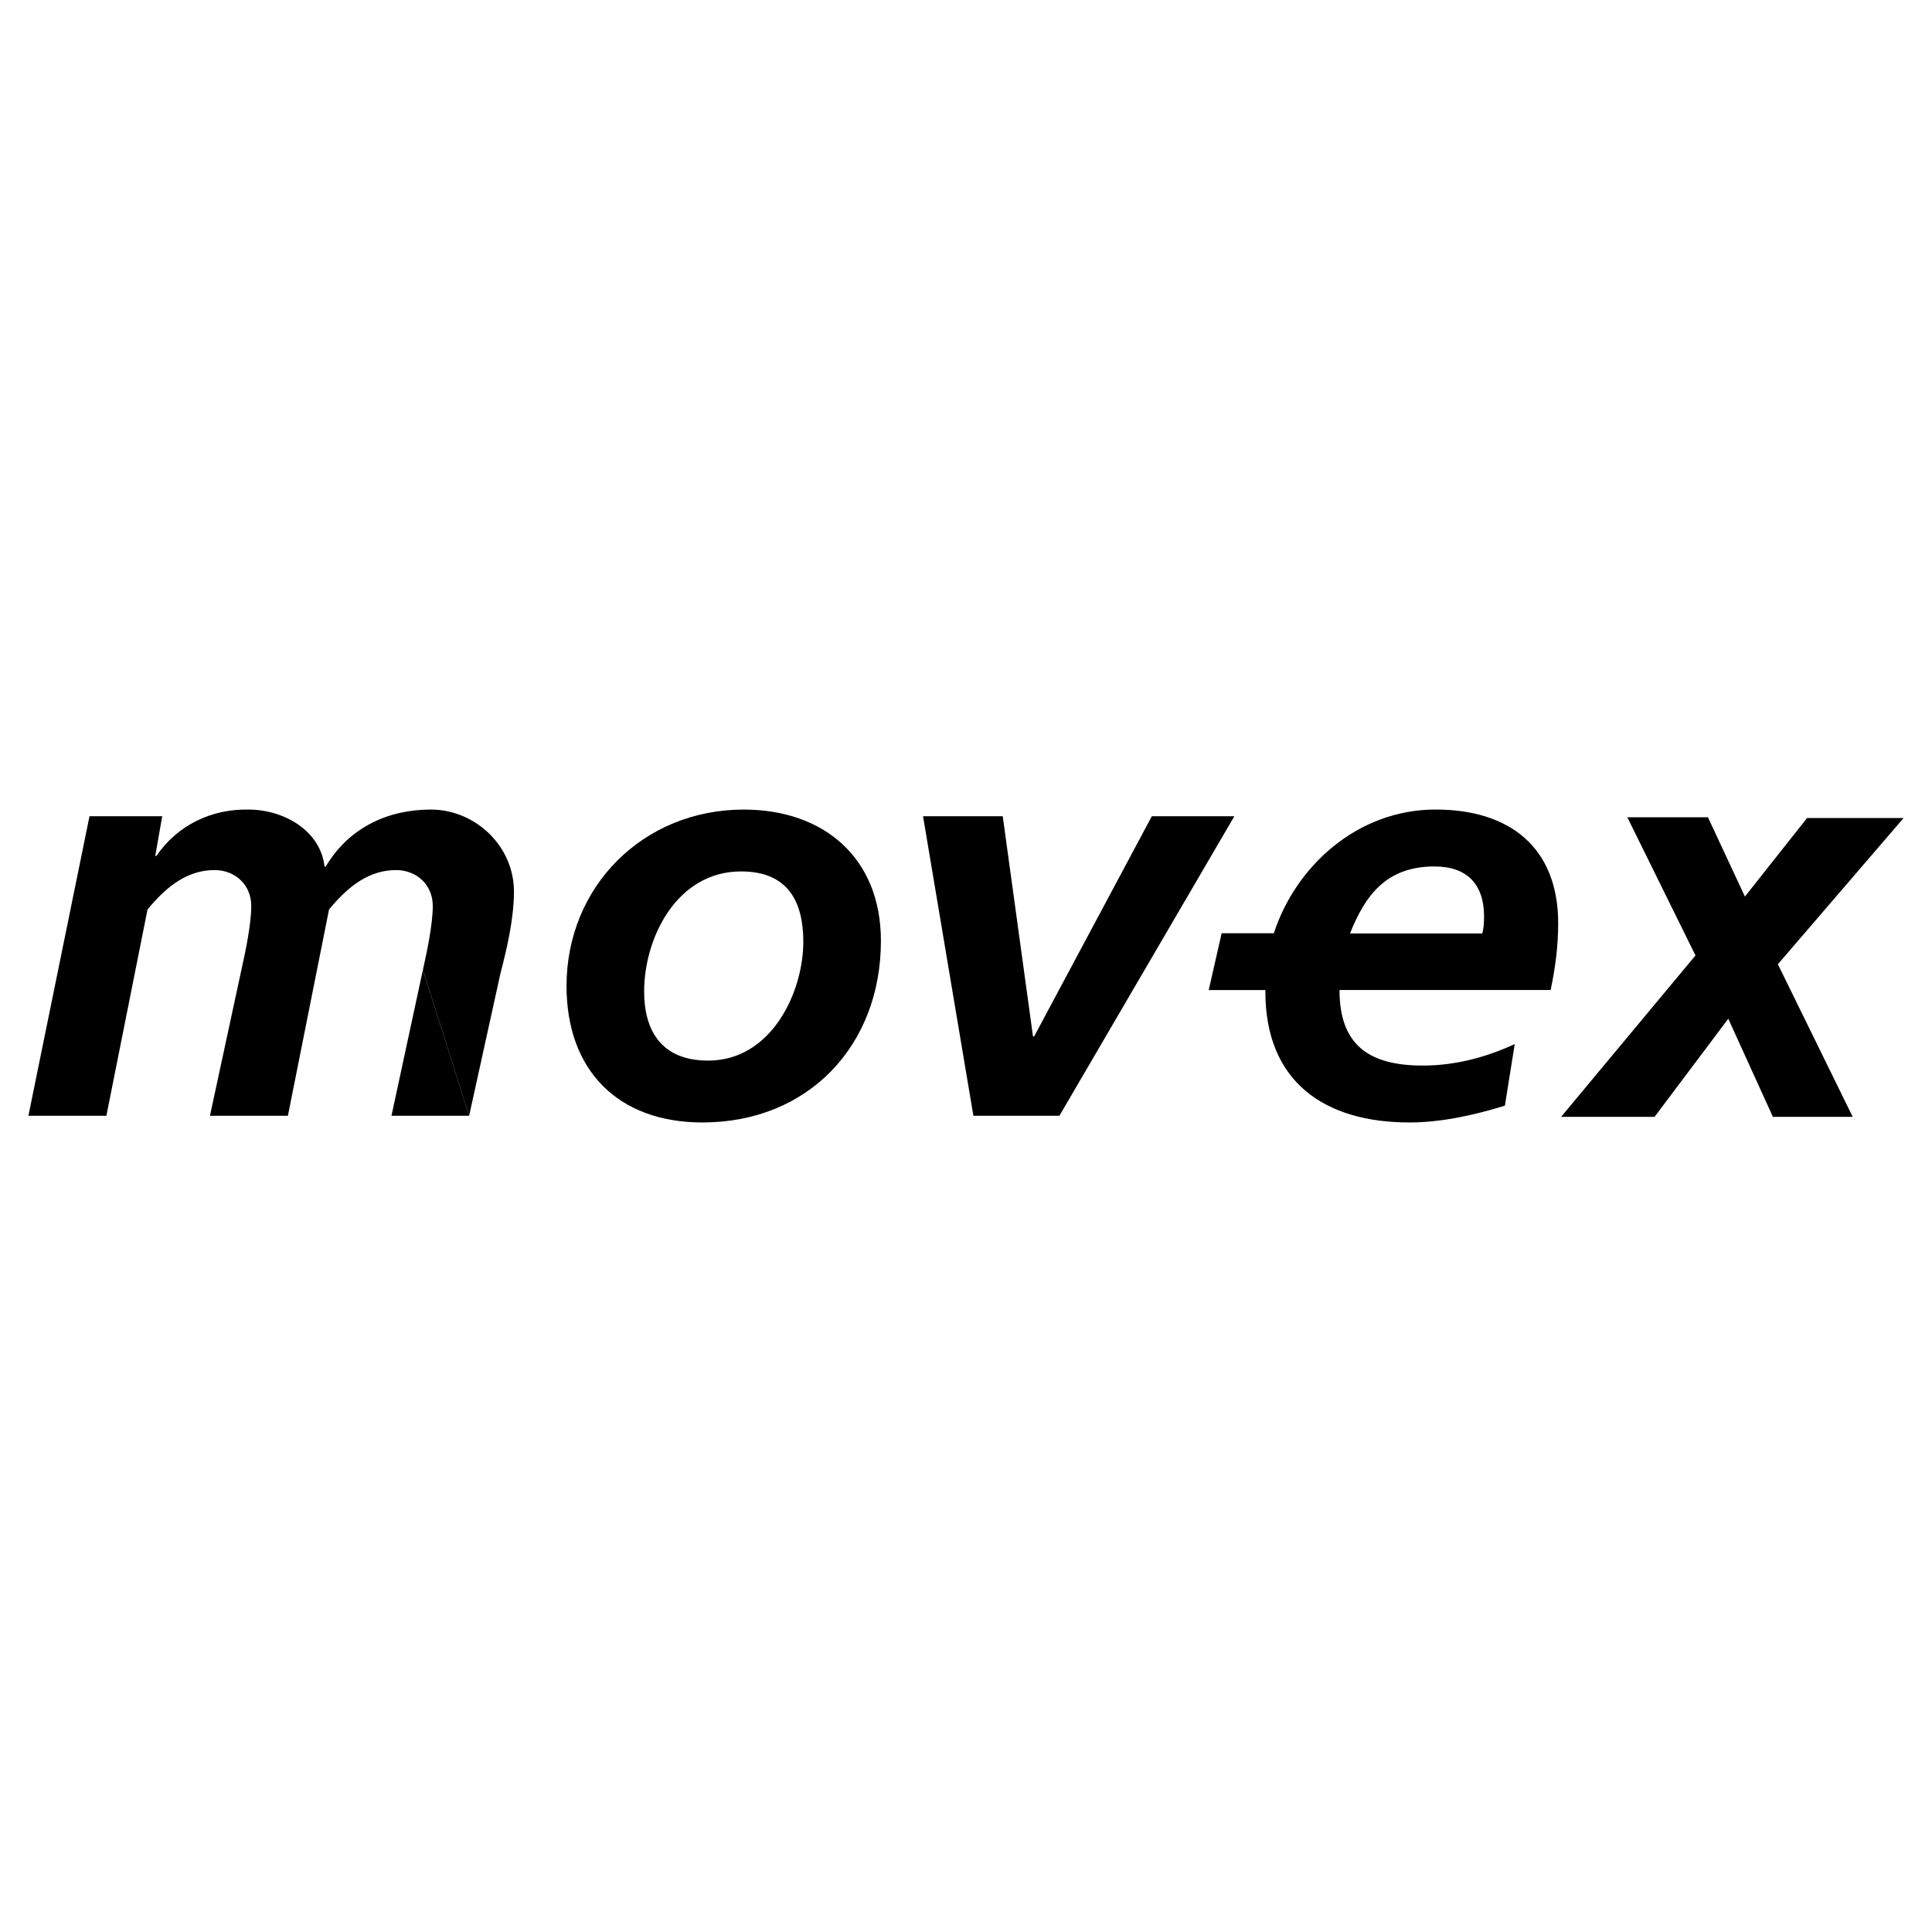
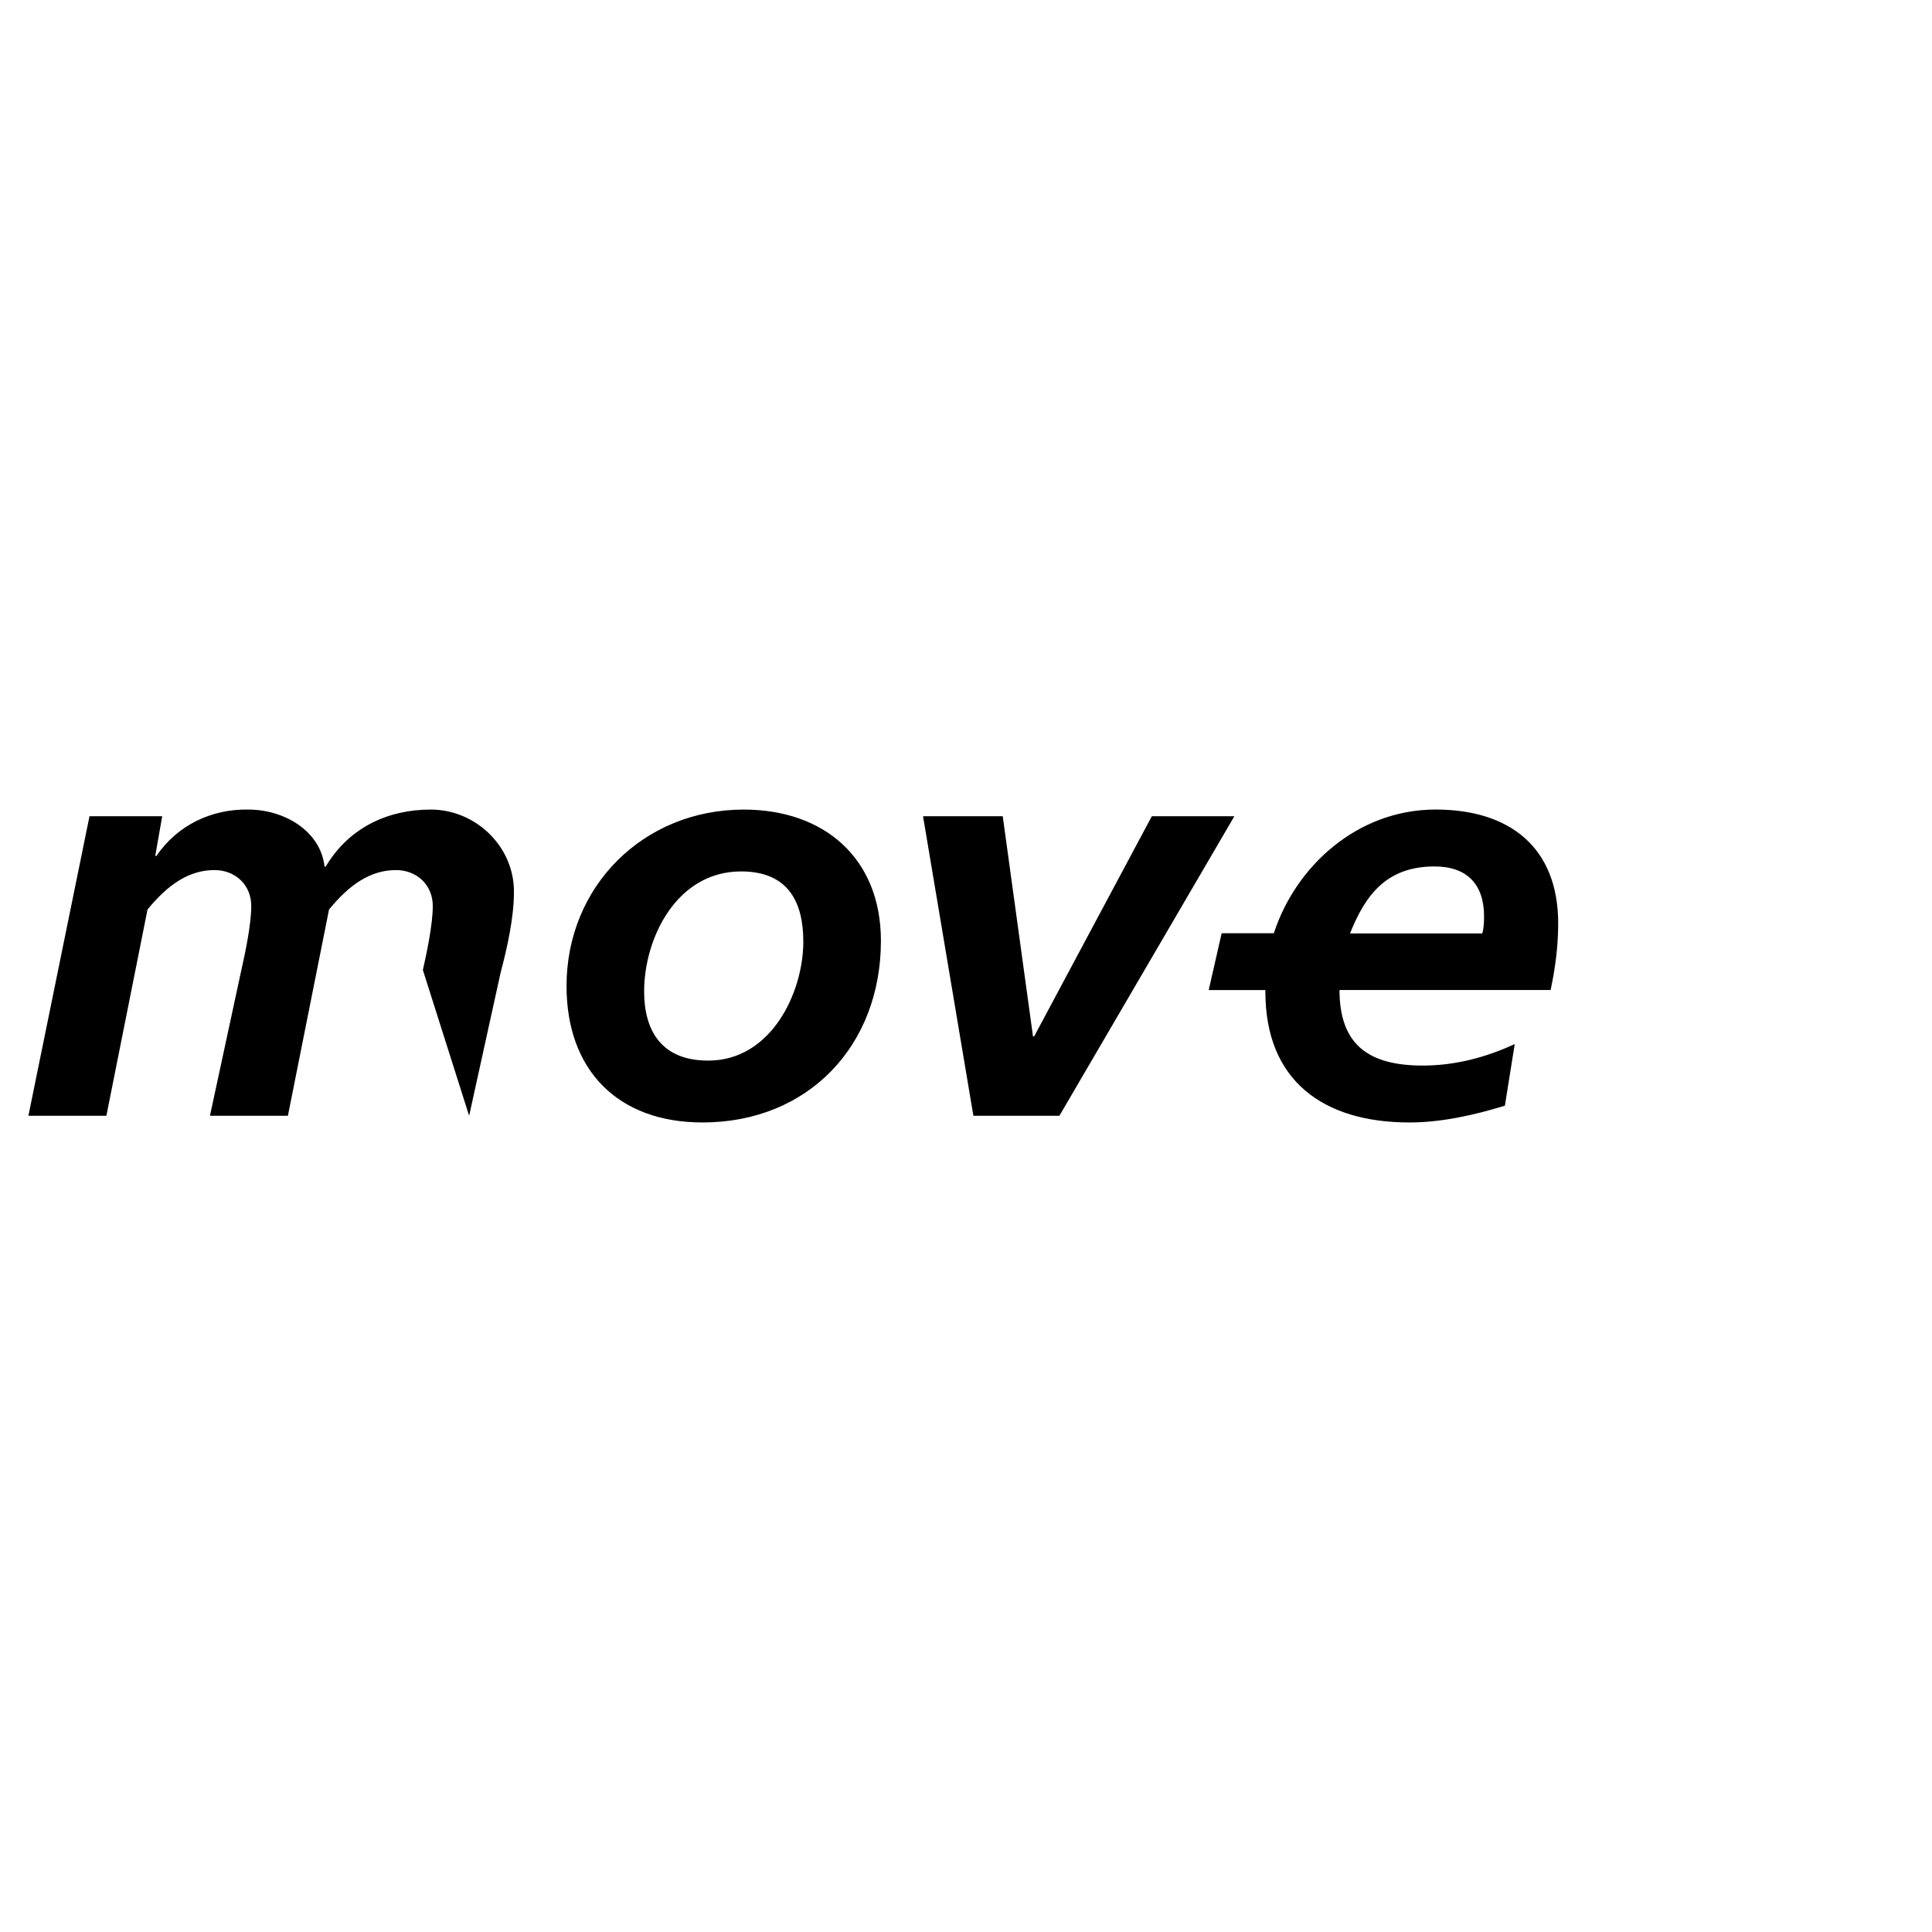
<svg xmlns="http://www.w3.org/2000/svg" width="2500" height="2500" viewBox="0 0 192.756 192.756">
  <g fill-rule="evenodd" clip-rule="evenodd">
-     <path fill="#fff" d="M0 0h192.756v192.756H0V0z" />
+     <path fill="#fff" d="M0 0h192.756v192.756V0z" />
    <path d="M70.654 105.816c-4.685 0-6.389-3.021-6.389-6.898 0-5.304 3.225-11.976 9.675-11.976 4.807 0 6.207 3.194 6.207 7.015-.001 5.018-3.165 11.859-9.493 11.859zm3.549-25.045c-10.014 0-17.68 7.658-17.68 17.604 0 8.389 5.11 13.613 13.57 13.613 10.537 0 17.796-7.658 17.796-18.124 0-8.216-5.633-13.093-13.686-13.093zM92.091 81.437h7.952l3.019 21.965h.116l11.74-21.965h8.234l-17.455 29.885h-8.582l-5.024-29.885zM155.461 92.131c0-7.6-4.854-11.363-12.223-11.363-7.838 0-13.98 5.682-16.145 12.339h-5.207l-1.293 5.672h5.658c0 .055-.004.109-.004.166 0 8.877 5.777 13.043 14.373 13.043 3.199 0 6.514-.746 9.523-1.674l.982-6.146c-2.889 1.336-5.971 2.143-9.168 2.143-5.35 0-8.314-2.025-8.314-7.537h21.064c.465-2.194.754-4.385.754-6.643zm-7.572.996h-13.197c1.512-3.782 3.604-6.681 8.43-6.681 3.256 0 4.943 1.796 4.943 4.989-.001.696-.059 1.335-.176 1.692zM42.191 96.777c.406-1.797.987-4.578.987-6.375 0-2.202-1.683-3.594-3.657-3.594-2.585 0-4.677 1.471-6.694 3.937l-4.103 20.576h-7.778l3.135-14.545c.406-1.797.987-4.578.987-6.375 0-2.202-1.684-3.594-3.657-3.594-2.584 0-4.677 1.471-6.694 3.937l-4.103 20.576h-7.78l6.095-29.881v-.004h7.256l-.697 3.965h.116c2.089-3.077 5.514-4.702 9.171-4.63 3.541 0 7.198 2.09 7.604 5.689h.116c2.373-3.978 6.311-5.689 10.479-5.689 4.471 0 8.304 3.658 8.304 8.182 0 2.666-.697 5.68-1.336 8.113l-3.136 14.256-4.615-14.544z" />
-     <path d="M46.81 111.322h-7.753l3.134-14.545 4.619 14.545zM189.922 81.614h-9.629l-6.203 7.834-3.688-7.909h-8.043l6.799 13.787-13.406 16.1h9.326l7.352-9.787 4.453 9.787h7.961l-7.465-15.223 12.543-14.589z" />
  </g>
</svg>